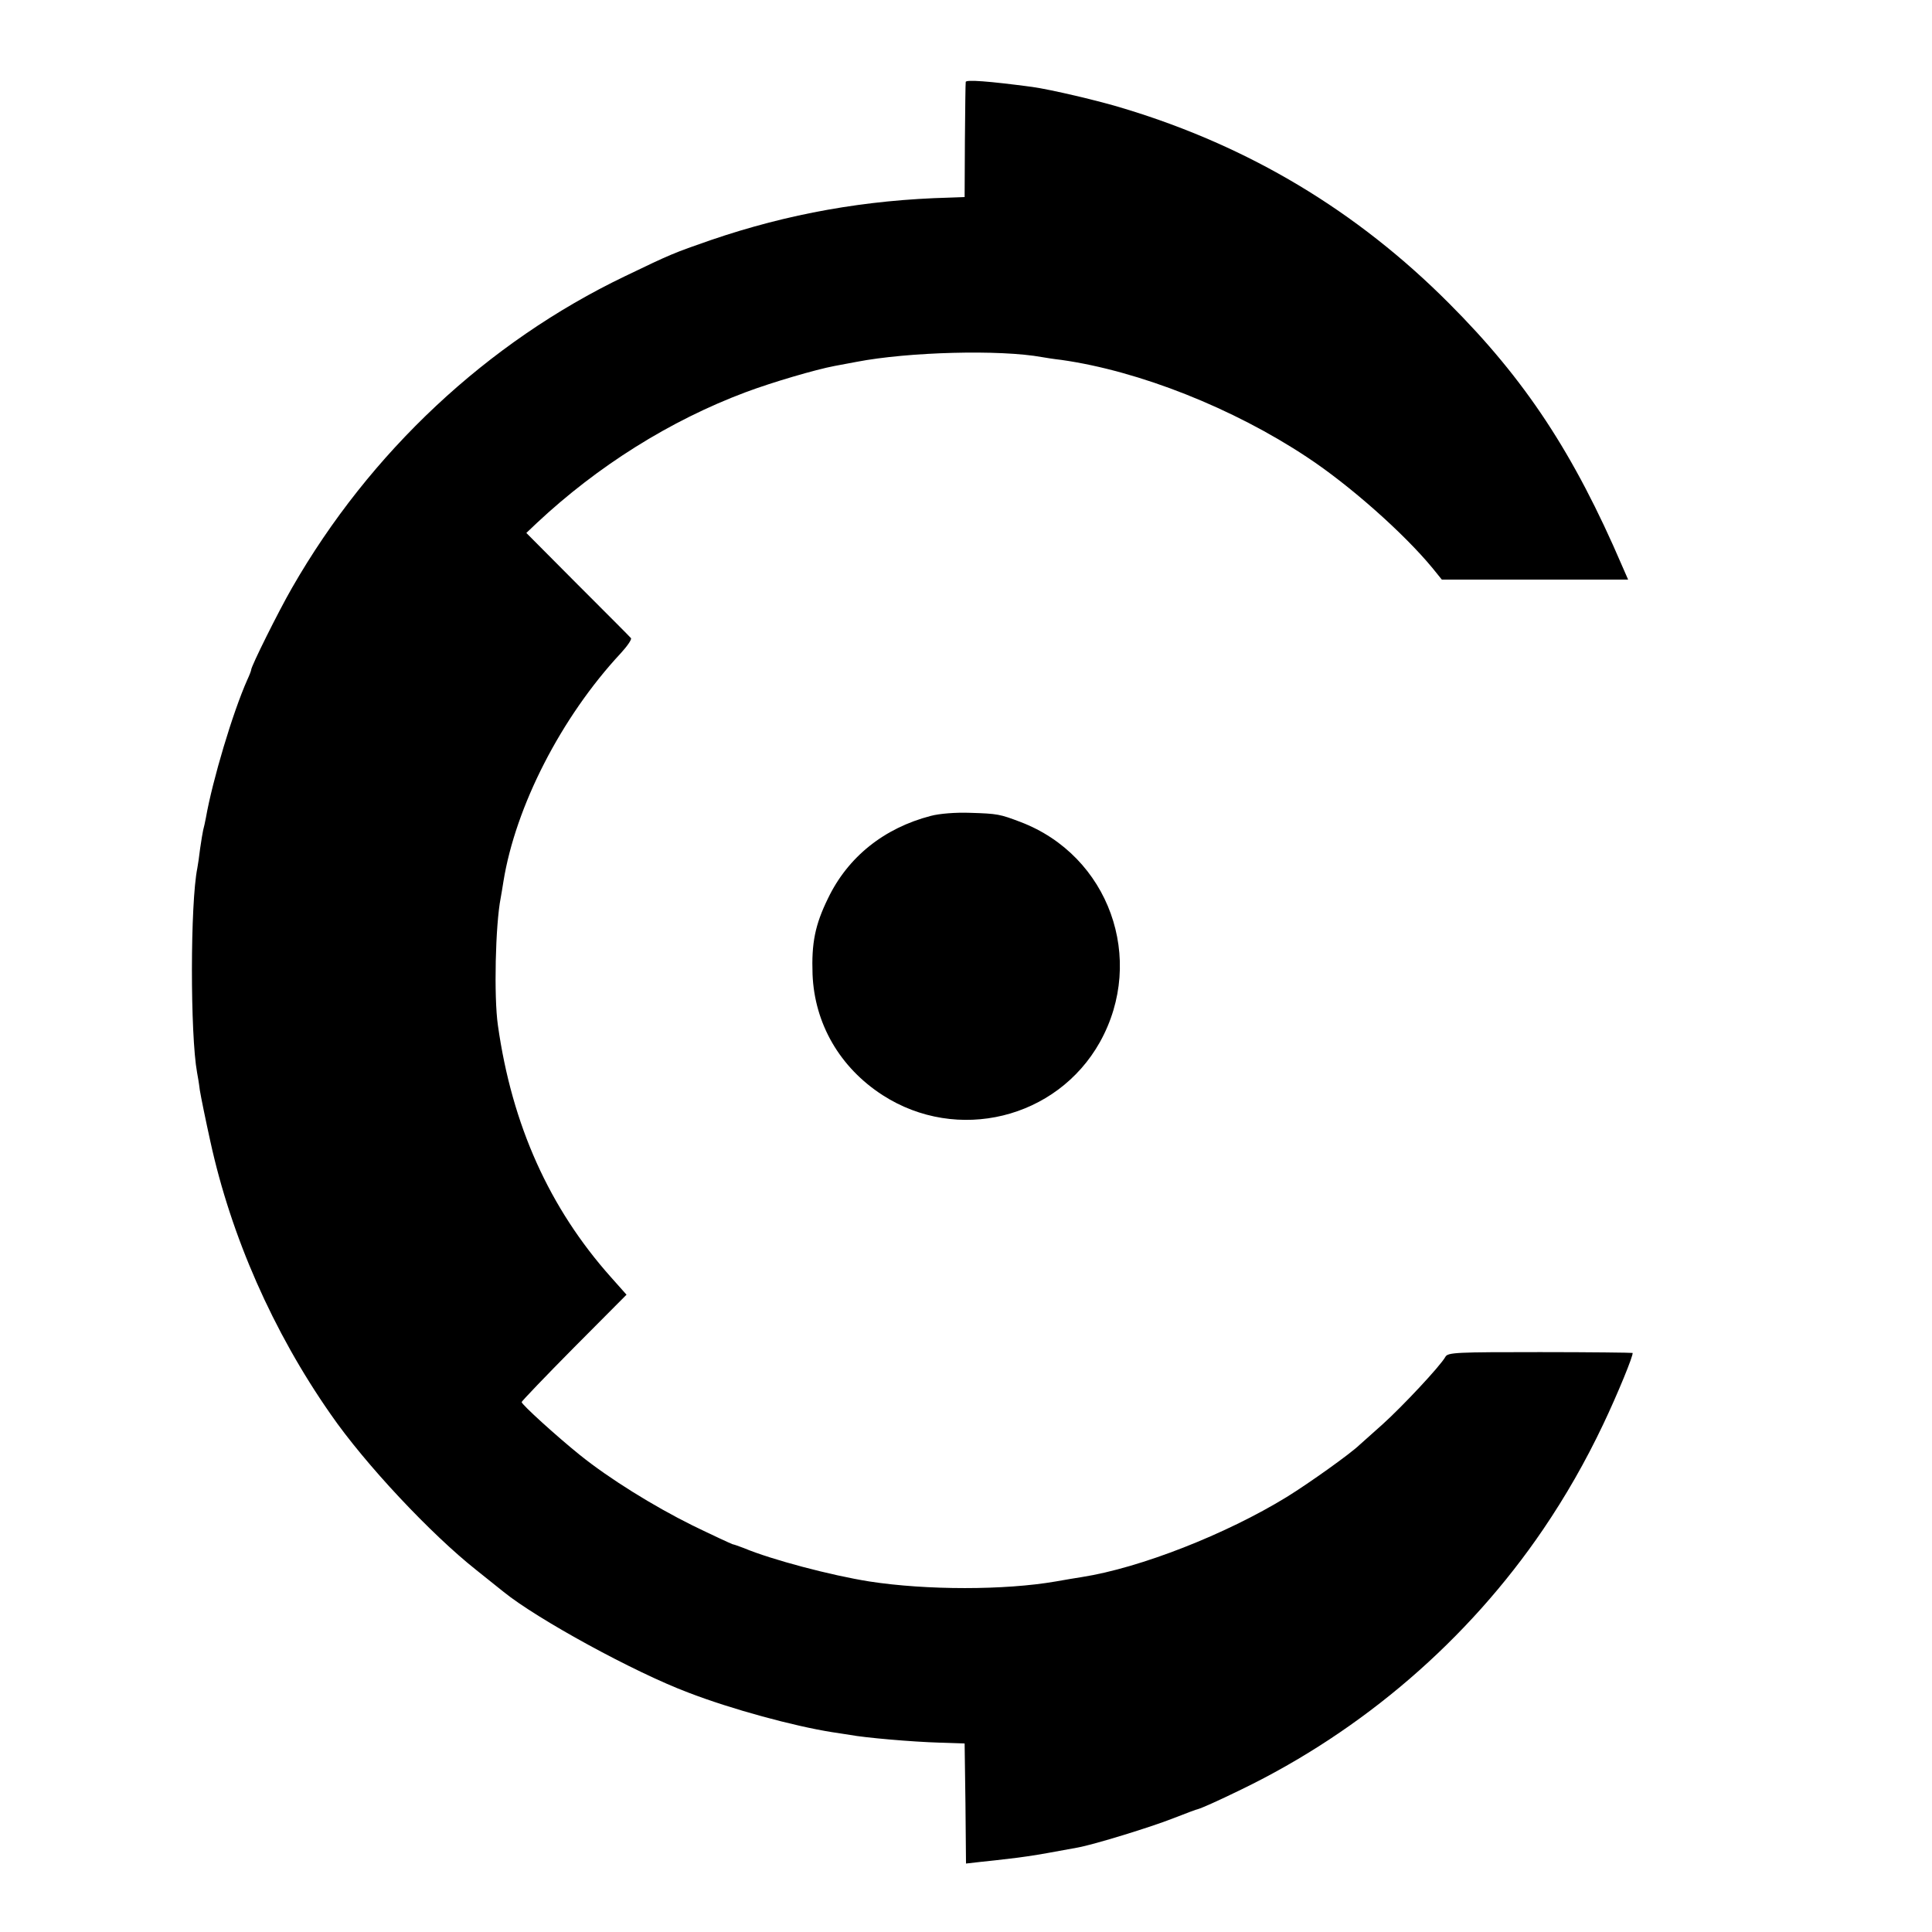
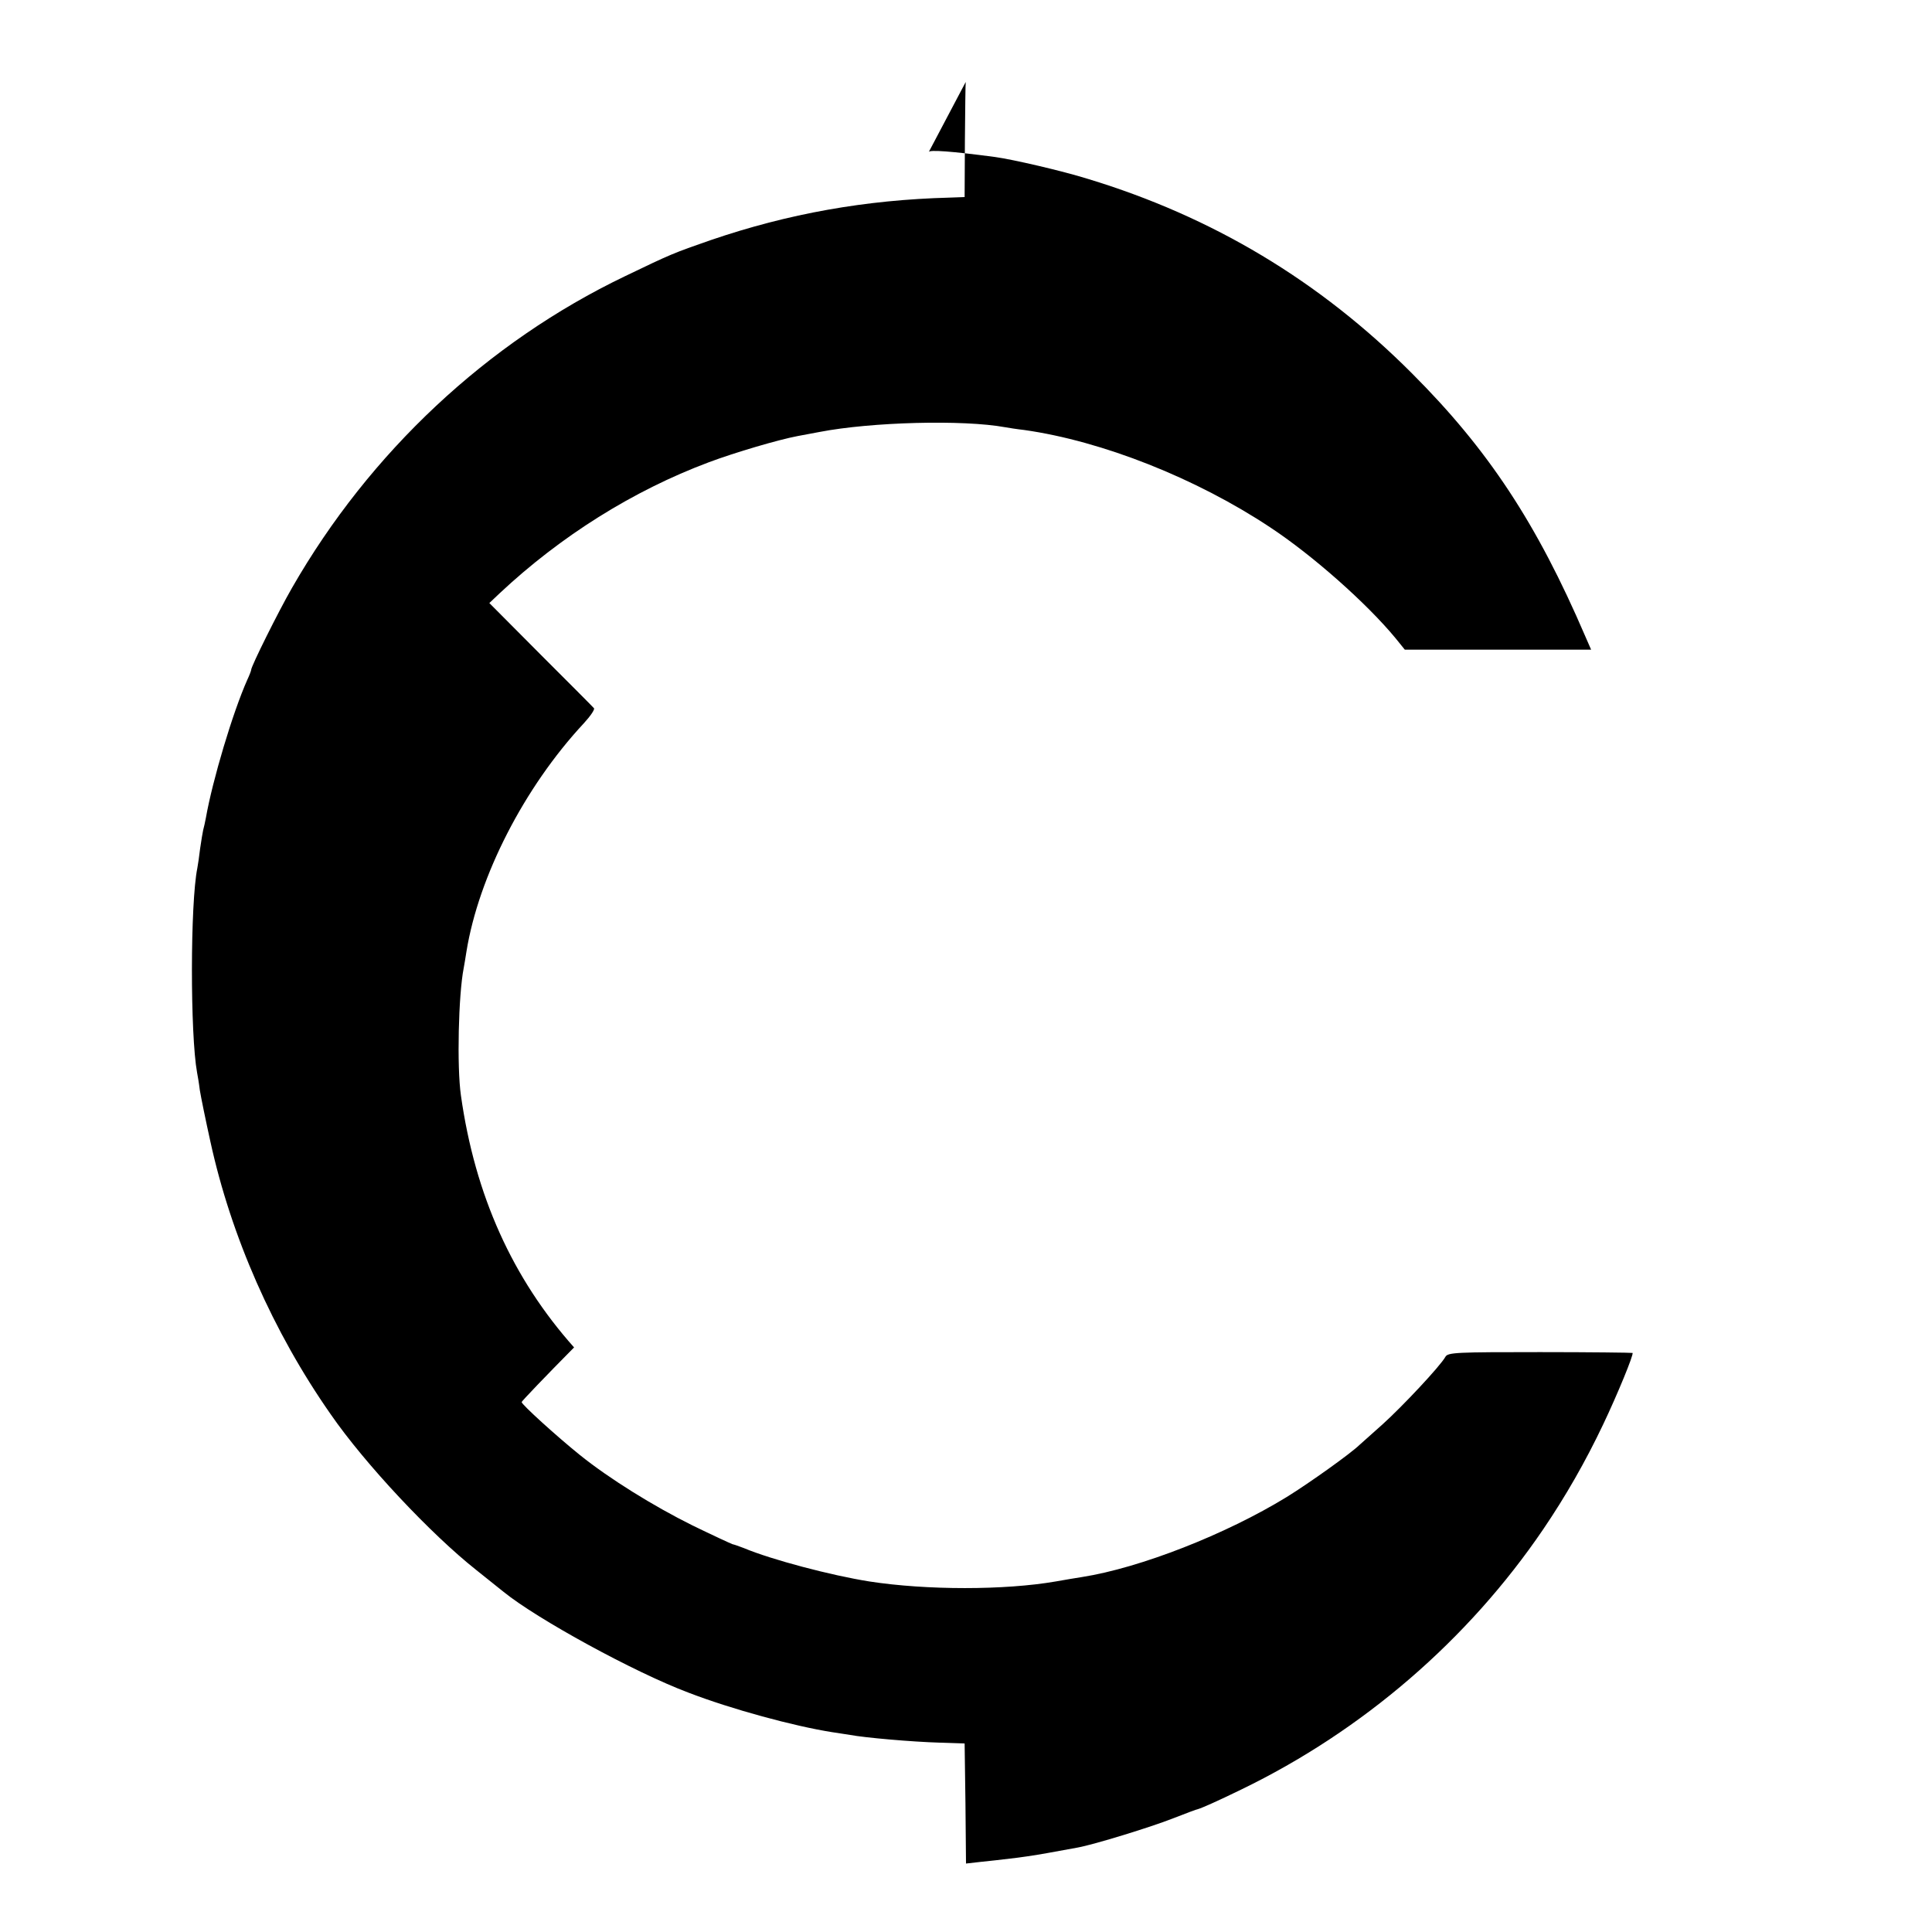
<svg xmlns="http://www.w3.org/2000/svg" version="1.0" width="700pt" height="700pt" viewBox="0 0 700 700" preserveAspectRatio="xMidYMid meet">
  <g transform="translate(0,700) scale(0.1,-0.1)" fill="#000000" stroke="none">
-     <path d="M3499 6703 c-1 -4 -2 -100 -3 -213 l-1 -204 -55 -2 c-304 -8 -584 -58 -865 -154 -135 -47 -143 -50 -311 -131 -498 -239 -924 -637 -1206 -1129 -49 -85 -148 -284 -148 -297 0 -3 -6 -19 -14 -36 -53 -119 -126 -364 -150 -500 -3 -15 -7 -35 -10 -45 -2 -9 -7 -39 -11 -67 -3 -27 -8 -59 -10 -70 -26 -128 -26 -604 -1 -741 2 -10 7 -39 10 -64 4 -25 21 -108 38 -185 75 -344 227 -690 436 -989 125 -181 364 -435 527 -564 44 -35 89 -71 100 -80 121 -98 473 -291 670 -365 156 -60 381 -121 520 -143 28 -4 57 -9 65 -10 53 -10 223 -25 325 -28 l90 -3 3 -217 2 -218 53 6 c28 3 77 8 107 12 30 3 91 12 135 20 44 8 94 17 110 20 60 11 265 74 346 106 46 18 86 33 89 33 14 4 71 29 157 71 440 213 822 542 1095 944 80 118 152 243 217 380 51 107 111 253 106 258 -1 1 -152 3 -335 3 -302 0 -334 -1 -343 -17 -18 -33 -156 -180 -227 -244 -40 -36 -78 -70 -84 -75 -33 -32 -183 -139 -264 -189 -220 -135 -531 -257 -742 -290 -19 -3 -62 -10 -95 -16 -185 -32 -468 -32 -675 0 -139 22 -355 79 -455 121 -16 6 -35 13 -41 14 -6 2 -71 32 -145 68 -141 70 -301 169 -409 256 -83 67 -210 182 -210 191 0 3 86 93 190 198 l190 191 -56 63 c-223 250 -359 551 -410 913 -15 104 -9 364 10 461 2 12 7 39 10 60 44 272 209 595 425 827 24 26 41 51 37 55 -3 4 -90 91 -193 194 l-186 187 38 36 c220 206 482 371 757 474 96 36 253 82 322 95 16 3 52 10 80 15 187 36 519 45 672 17 11 -2 42 -7 69 -10 283 -40 623 -175 890 -352 155 -102 352 -277 455 -402 l34 -42 338 0 337 0 -21 48 c-176 410 -352 677 -628 953 -334 335 -723 568 -1175 705 -93 29 -270 70 -335 79 -158 21 -240 27 -241 18z" />
-     <path d="M3373 4044 c-170 -44 -301 -149 -373 -299 -47 -96 -60 -162 -56 -275 7 -179 99 -338 254 -438 270 -174 631 -86 787 192 168 301 33 676 -288 798 -74 28 -82 30 -182 33 -53 2 -112 -3 -142 -11z" />
+     <path d="M3499 6703 c-1 -4 -2 -100 -3 -213 l-1 -204 -55 -2 c-304 -8 -584 -58 -865 -154 -135 -47 -143 -50 -311 -131 -498 -239 -924 -637 -1206 -1129 -49 -85 -148 -284 -148 -297 0 -3 -6 -19 -14 -36 -53 -119 -126 -364 -150 -500 -3 -15 -7 -35 -10 -45 -2 -9 -7 -39 -11 -67 -3 -27 -8 -59 -10 -70 -26 -128 -26 -604 -1 -741 2 -10 7 -39 10 -64 4 -25 21 -108 38 -185 75 -344 227 -690 436 -989 125 -181 364 -435 527 -564 44 -35 89 -71 100 -80 121 -98 473 -291 670 -365 156 -60 381 -121 520 -143 28 -4 57 -9 65 -10 53 -10 223 -25 325 -28 l90 -3 3 -217 2 -218 53 6 c28 3 77 8 107 12 30 3 91 12 135 20 44 8 94 17 110 20 60 11 265 74 346 106 46 18 86 33 89 33 14 4 71 29 157 71 440 213 822 542 1095 944 80 118 152 243 217 380 51 107 111 253 106 258 -1 1 -152 3 -335 3 -302 0 -334 -1 -343 -17 -18 -33 -156 -180 -227 -244 -40 -36 -78 -70 -84 -75 -33 -32 -183 -139 -264 -189 -220 -135 -531 -257 -742 -290 -19 -3 -62 -10 -95 -16 -185 -32 -468 -32 -675 0 -139 22 -355 79 -455 121 -16 6 -35 13 -41 14 -6 2 -71 32 -145 68 -141 70 -301 169 -409 256 -83 67 -210 182 -210 191 0 3 86 93 190 198 c-223 250 -359 551 -410 913 -15 104 -9 364 10 461 2 12 7 39 10 60 44 272 209 595 425 827 24 26 41 51 37 55 -3 4 -90 91 -193 194 l-186 187 38 36 c220 206 482 371 757 474 96 36 253 82 322 95 16 3 52 10 80 15 187 36 519 45 672 17 11 -2 42 -7 69 -10 283 -40 623 -175 890 -352 155 -102 352 -277 455 -402 l34 -42 338 0 337 0 -21 48 c-176 410 -352 677 -628 953 -334 335 -723 568 -1175 705 -93 29 -270 70 -335 79 -158 21 -240 27 -241 18z" />
  </g>
</svg>